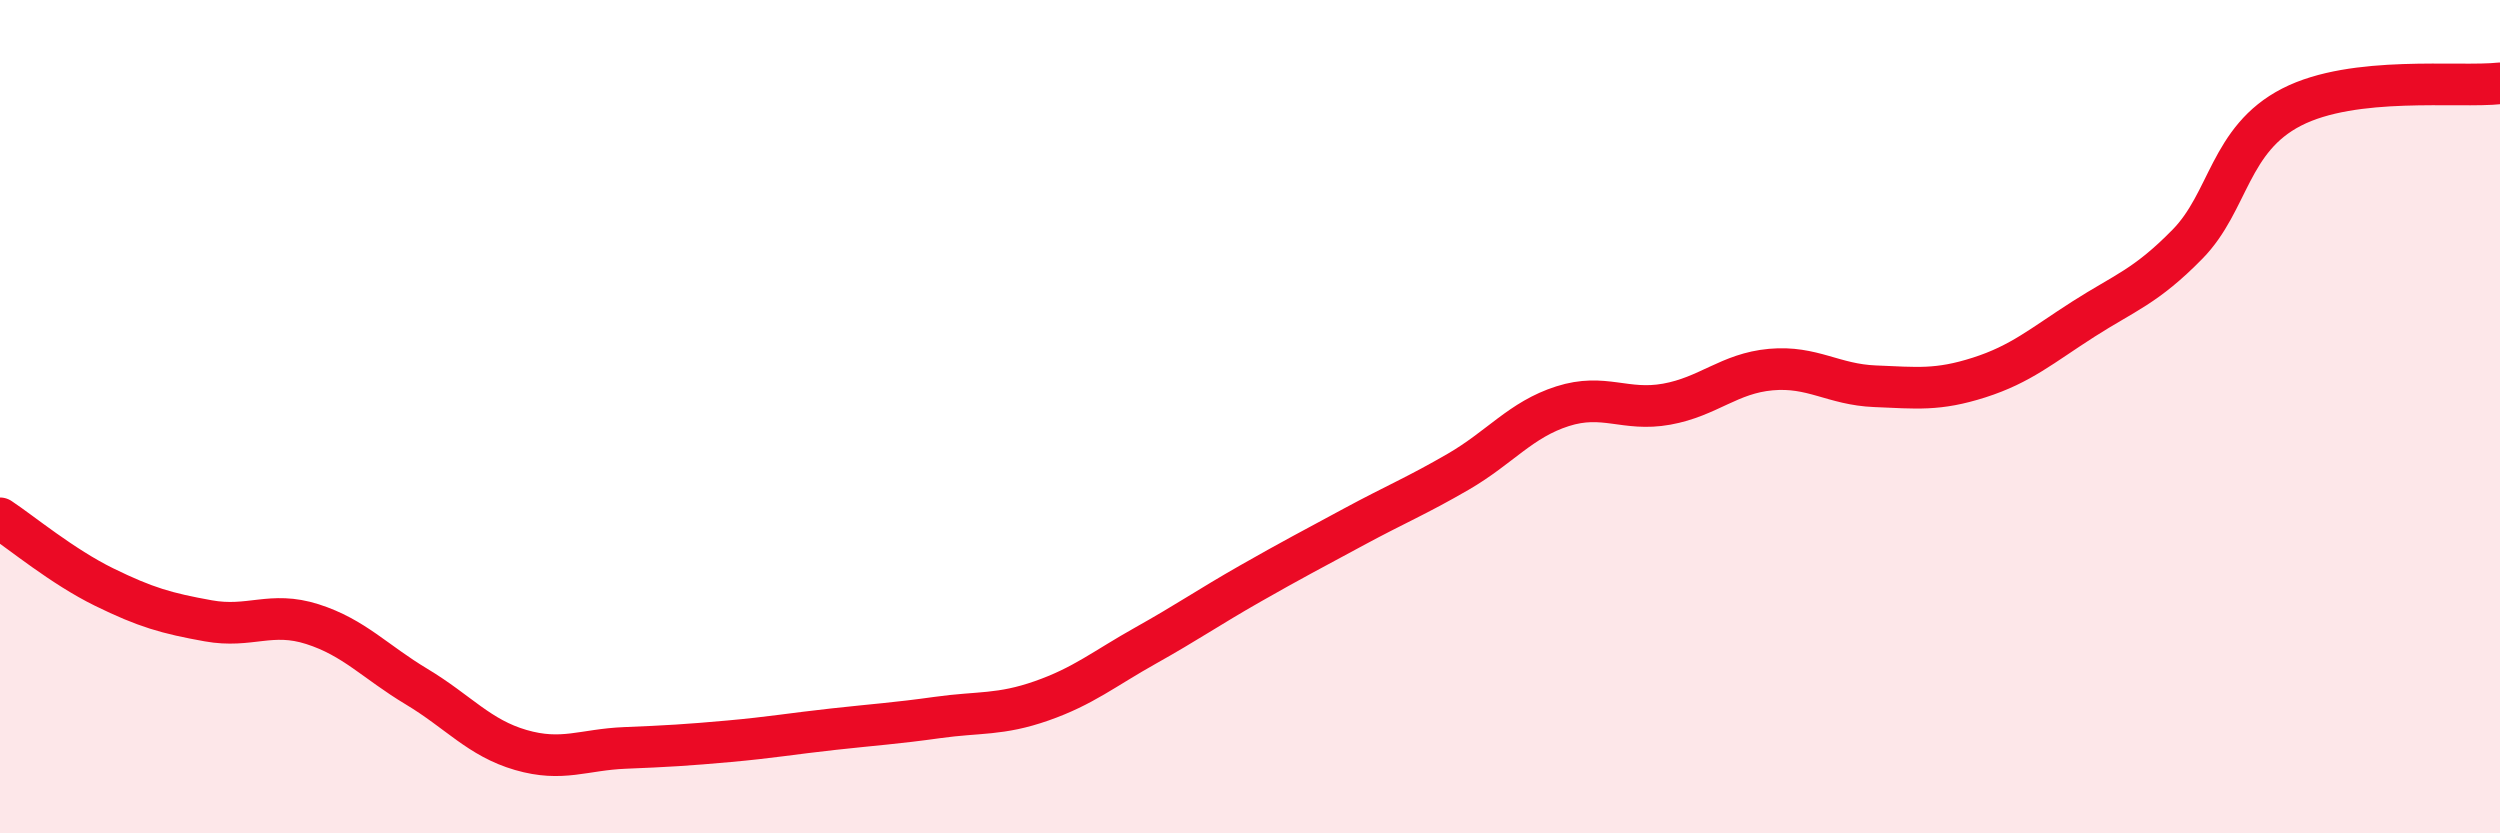
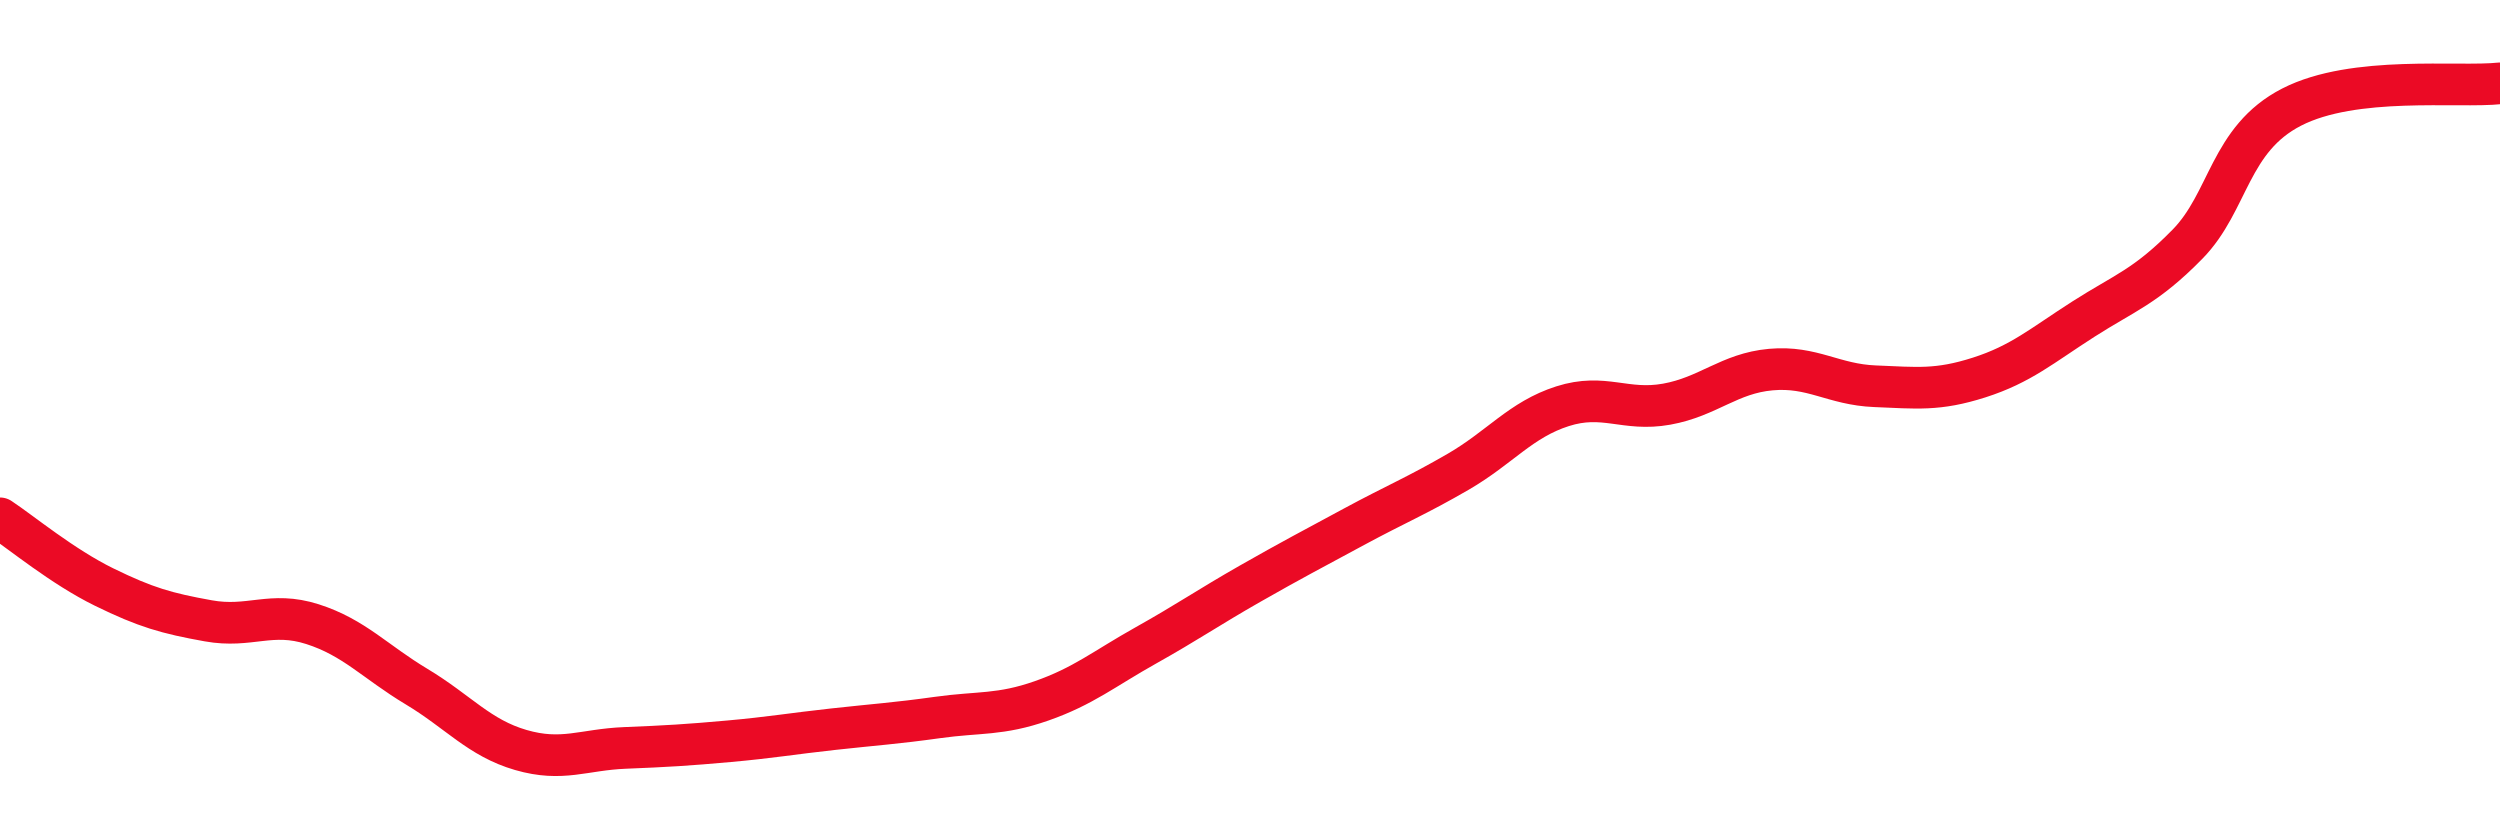
<svg xmlns="http://www.w3.org/2000/svg" width="60" height="20" viewBox="0 0 60 20">
-   <path d="M 0,12.44 C 0.5,12.77 1.5,13.6 2.5,14.09 C 3.5,14.58 4,14.72 5,14.9 C 6,15.08 6.5,14.66 7.5,14.98 C 8.5,15.3 9,15.88 10,16.48 C 11,17.08 11.5,17.71 12.5,18 C 13.5,18.29 14,17.99 15,17.95 C 16,17.91 16.5,17.88 17.5,17.79 C 18.5,17.7 19,17.61 20,17.5 C 21,17.39 21.5,17.36 22.5,17.22 C 23.5,17.08 24,17.17 25,16.82 C 26,16.47 26.5,16.05 27.5,15.49 C 28.5,14.93 29,14.58 30,14.01 C 31,13.44 31.5,13.18 32.5,12.64 C 33.5,12.1 34,11.9 35,11.32 C 36,10.74 36.5,10.07 37.5,9.75 C 38.5,9.43 39,9.88 40,9.7 C 41,9.52 41.5,8.96 42.5,8.87 C 43.5,8.78 44,9.23 45,9.27 C 46,9.31 46.5,9.38 47.5,9.06 C 48.5,8.74 49,8.3 50,7.66 C 51,7.02 51.5,6.88 52.5,5.86 C 53.5,4.84 53.5,3.34 55,2.57 C 56.5,1.8 59,2.11 60,2L60 20L0 20Z" fill="#EB0A25" opacity="0.1" stroke-linecap="round" stroke-linejoin="round" />
  <path d="M 0,12.44 C 0.5,12.77 1.5,13.6 2.5,14.09 C 3.5,14.58 4,14.72 5,14.9 C 6,15.08 6.5,14.66 7.5,14.98 C 8.5,15.3 9,15.88 10,16.48 C 11,17.08 11.5,17.71 12.5,18 C 13.5,18.29 14,17.99 15,17.95 C 16,17.91 16.5,17.88 17.5,17.79 C 18.5,17.7 19,17.61 20,17.5 C 21,17.39 21.5,17.36 22.5,17.22 C 23.5,17.08 24,17.17 25,16.82 C 26,16.47 26.5,16.05 27.5,15.49 C 28.5,14.93 29,14.58 30,14.01 C 31,13.44 31.5,13.18 32.5,12.64 C 33.5,12.1 34,11.9 35,11.32 C 36,10.74 36.5,10.07 37.5,9.75 C 38.5,9.43 39,9.88 40,9.7 C 41,9.52 41.5,8.96 42.5,8.87 C 43.5,8.78 44,9.23 45,9.27 C 46,9.31 46.5,9.38 47.5,9.06 C 48.5,8.74 49,8.3 50,7.66 C 51,7.02 51.5,6.88 52.5,5.86 C 53.5,4.84 53.5,3.34 55,2.57 C 56.5,1.8 59,2.11 60,2" stroke="#EB0A25" stroke-width="1" fill="none" stroke-linecap="round" stroke-linejoin="round" />
</svg>